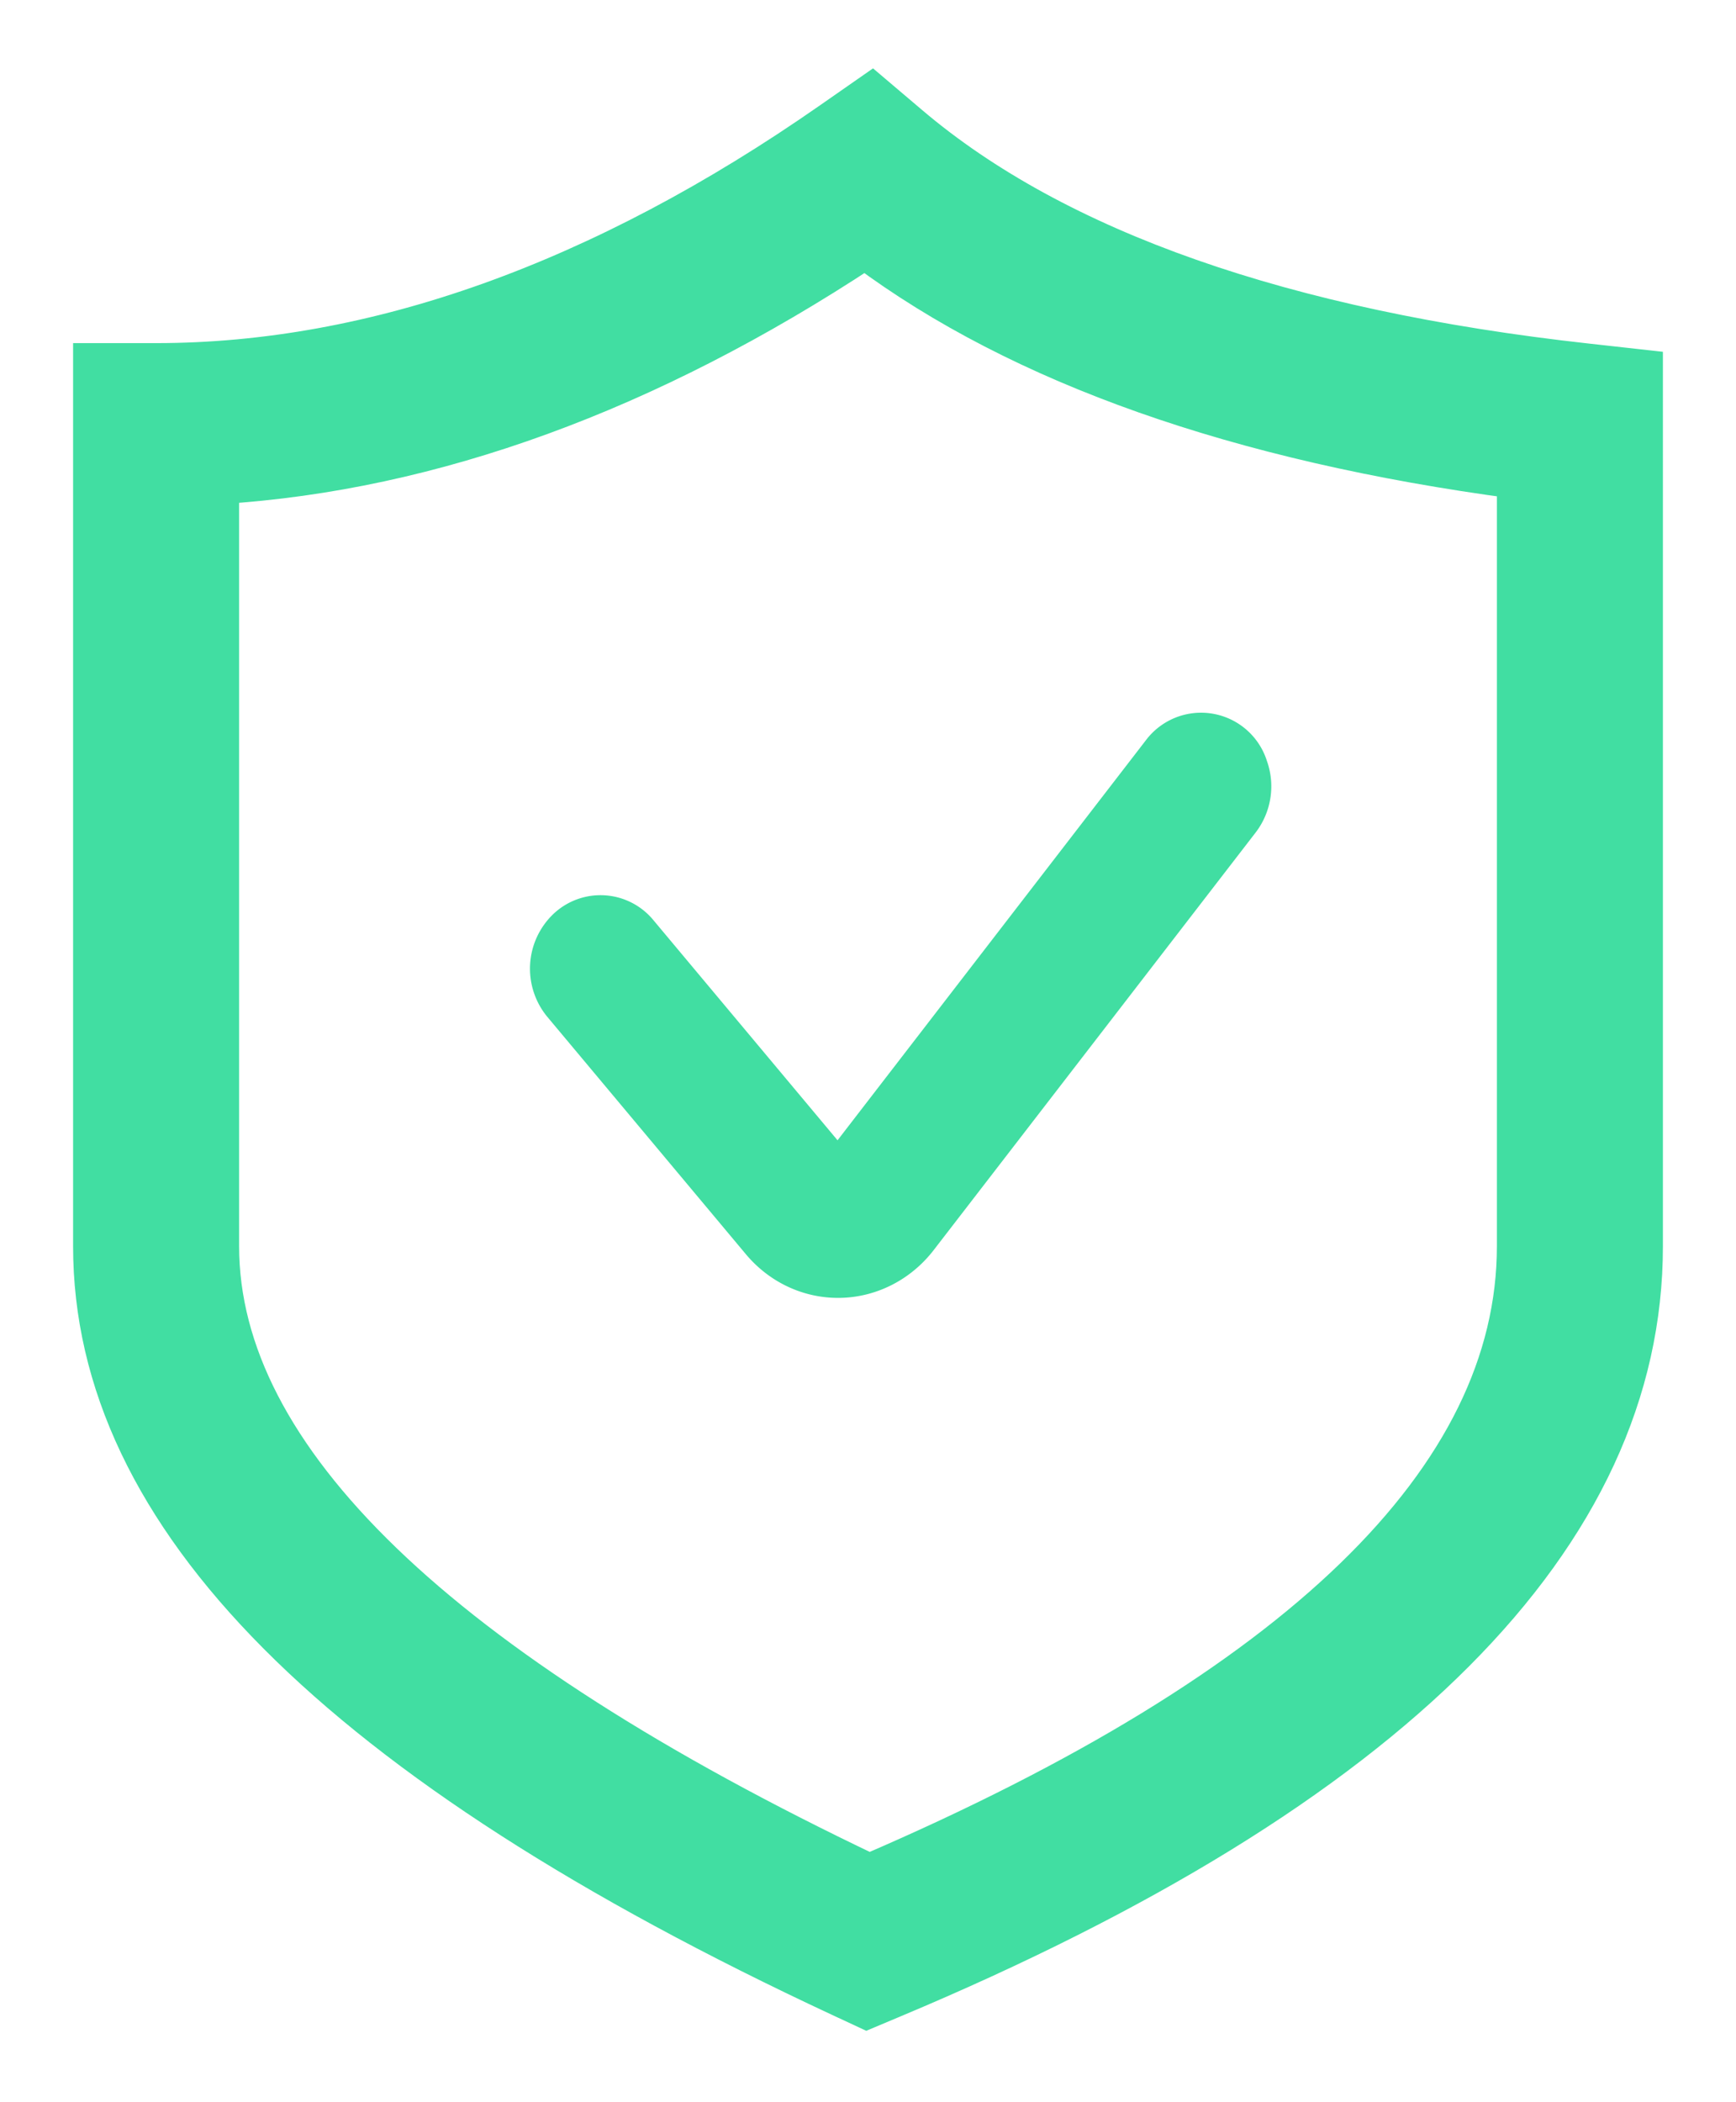
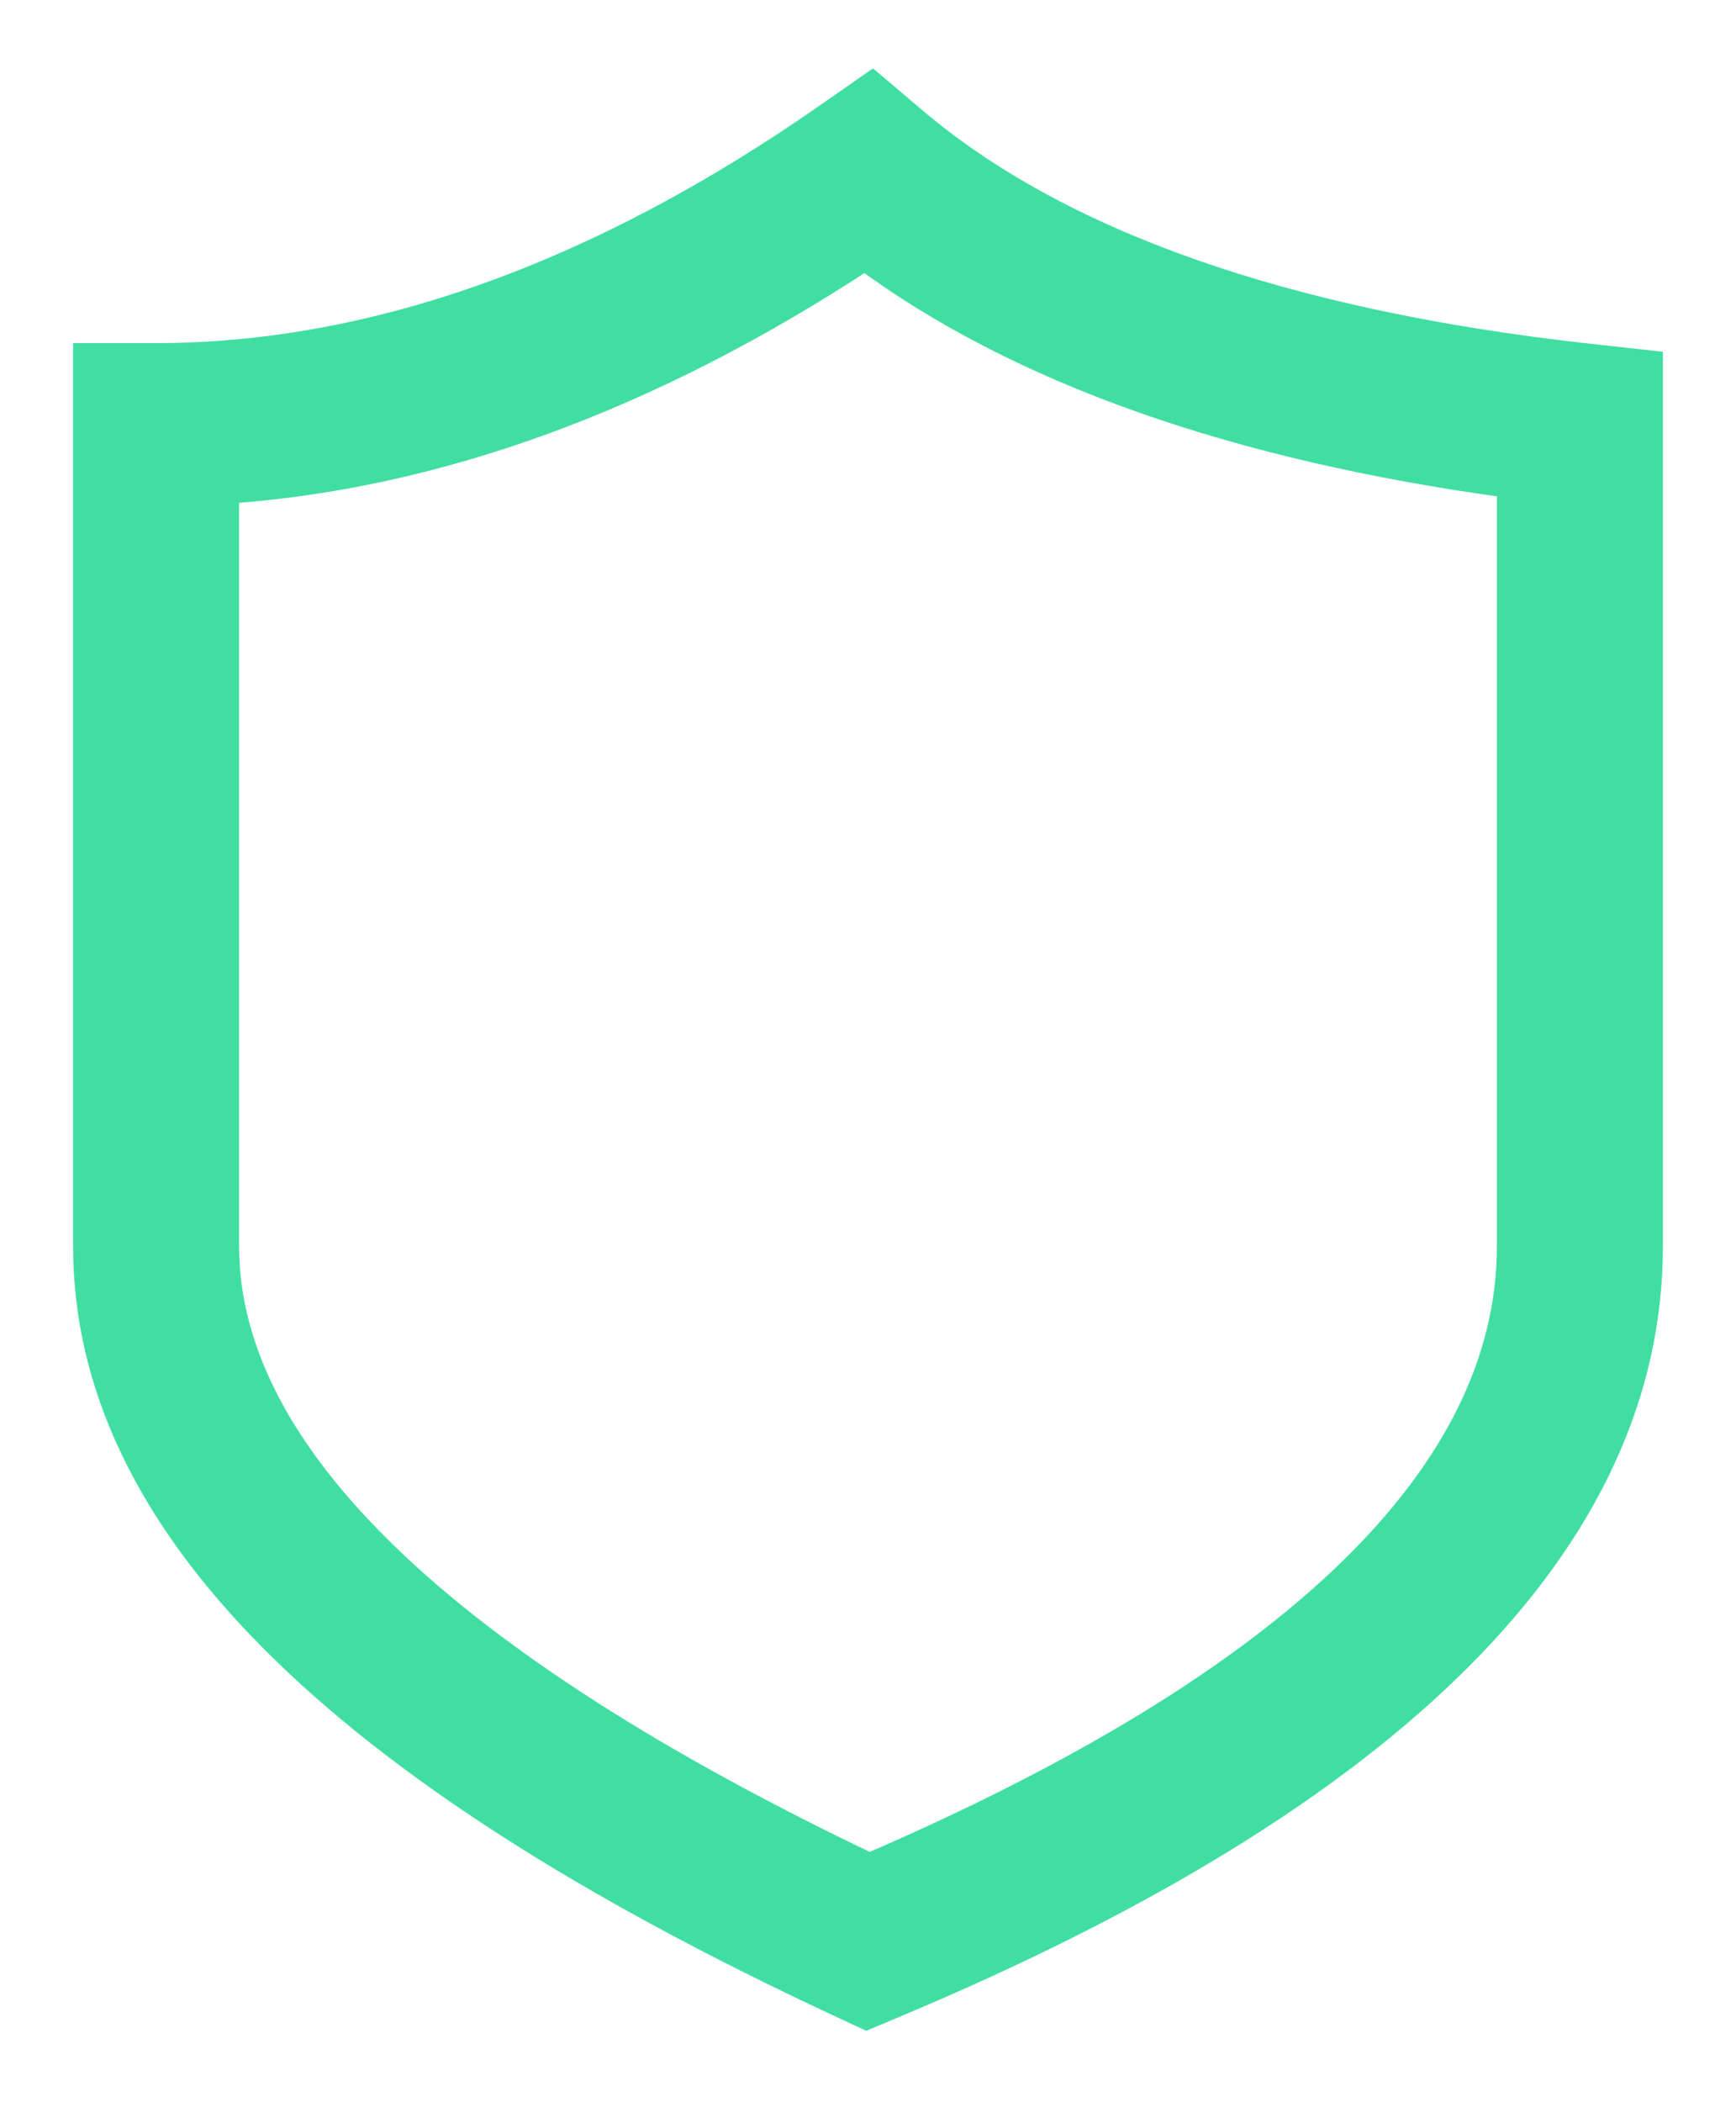
<svg xmlns="http://www.w3.org/2000/svg" width="19" height="23" viewBox="0 0 19 23">
  <g fill="#41DEA2" fill-rule="nonzero" stroke="#41DEA2" stroke-width=".4">
    <path d="M17.371 3.958c-3.312-.366-5.804-1.24-7.406-2.6L9.543 1l-.455.317c-2.51 1.75-4.994 2.637-7.38 2.637H1v9.681c0 2.968 2.68 5.66 8.195 8.23l.29.135.295-.124c5.455-2.287 8.22-5.06 8.22-8.241V4.028l-.629-.07zm-.788 9.677c0 2.524-2.377 4.827-7.068 6.846-4.71-2.243-7.098-4.545-7.098-6.846v-8.32c2.317-.147 4.683-1.009 7.05-2.57 1.698 1.264 4.088 2.107 7.116 2.511v8.379z" />
-     <path d="M7 10.198a.55.55 0 0 0-.807-.052.627.627 0 0 0-.05.85l2.174 2.598c.225.268.539.406.855.406.344 0 .67-.163.887-.443l3.527-4.573a.63.63 0 0 0 .09-.596.556.556 0 0 0-.977-.166l-3.526 4.573L7 10.198z" />
  </g>
</svg>